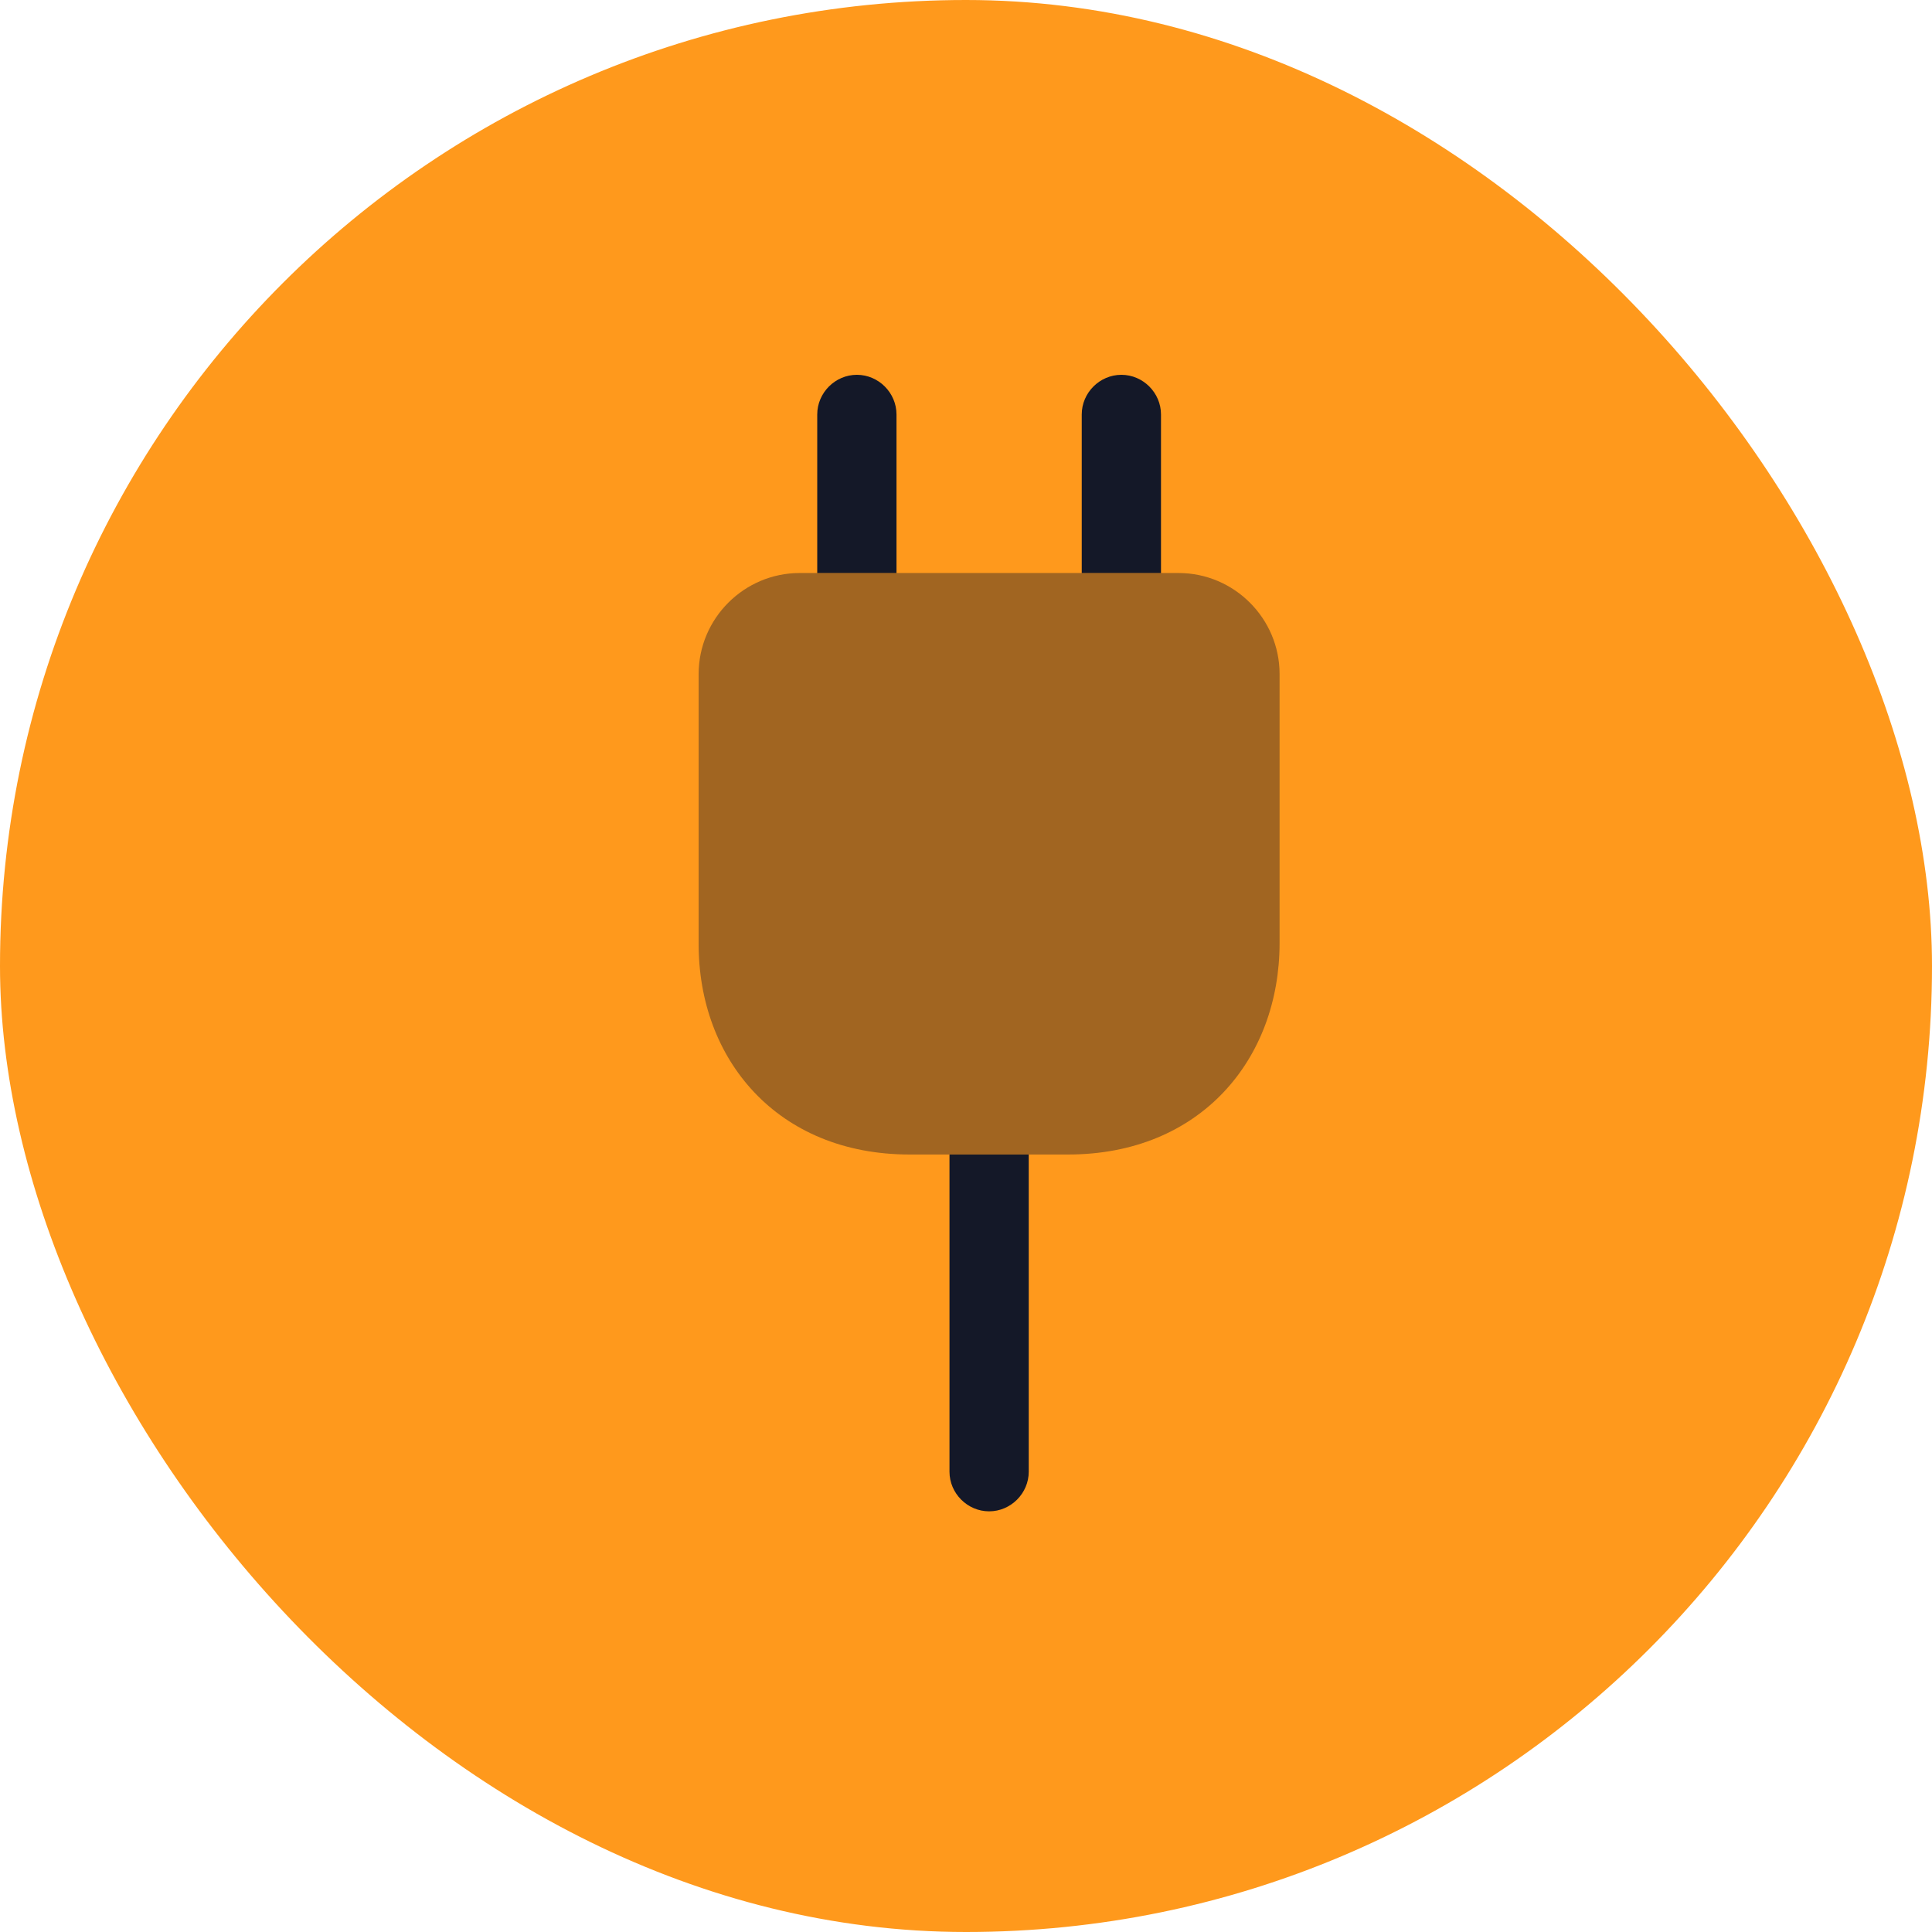
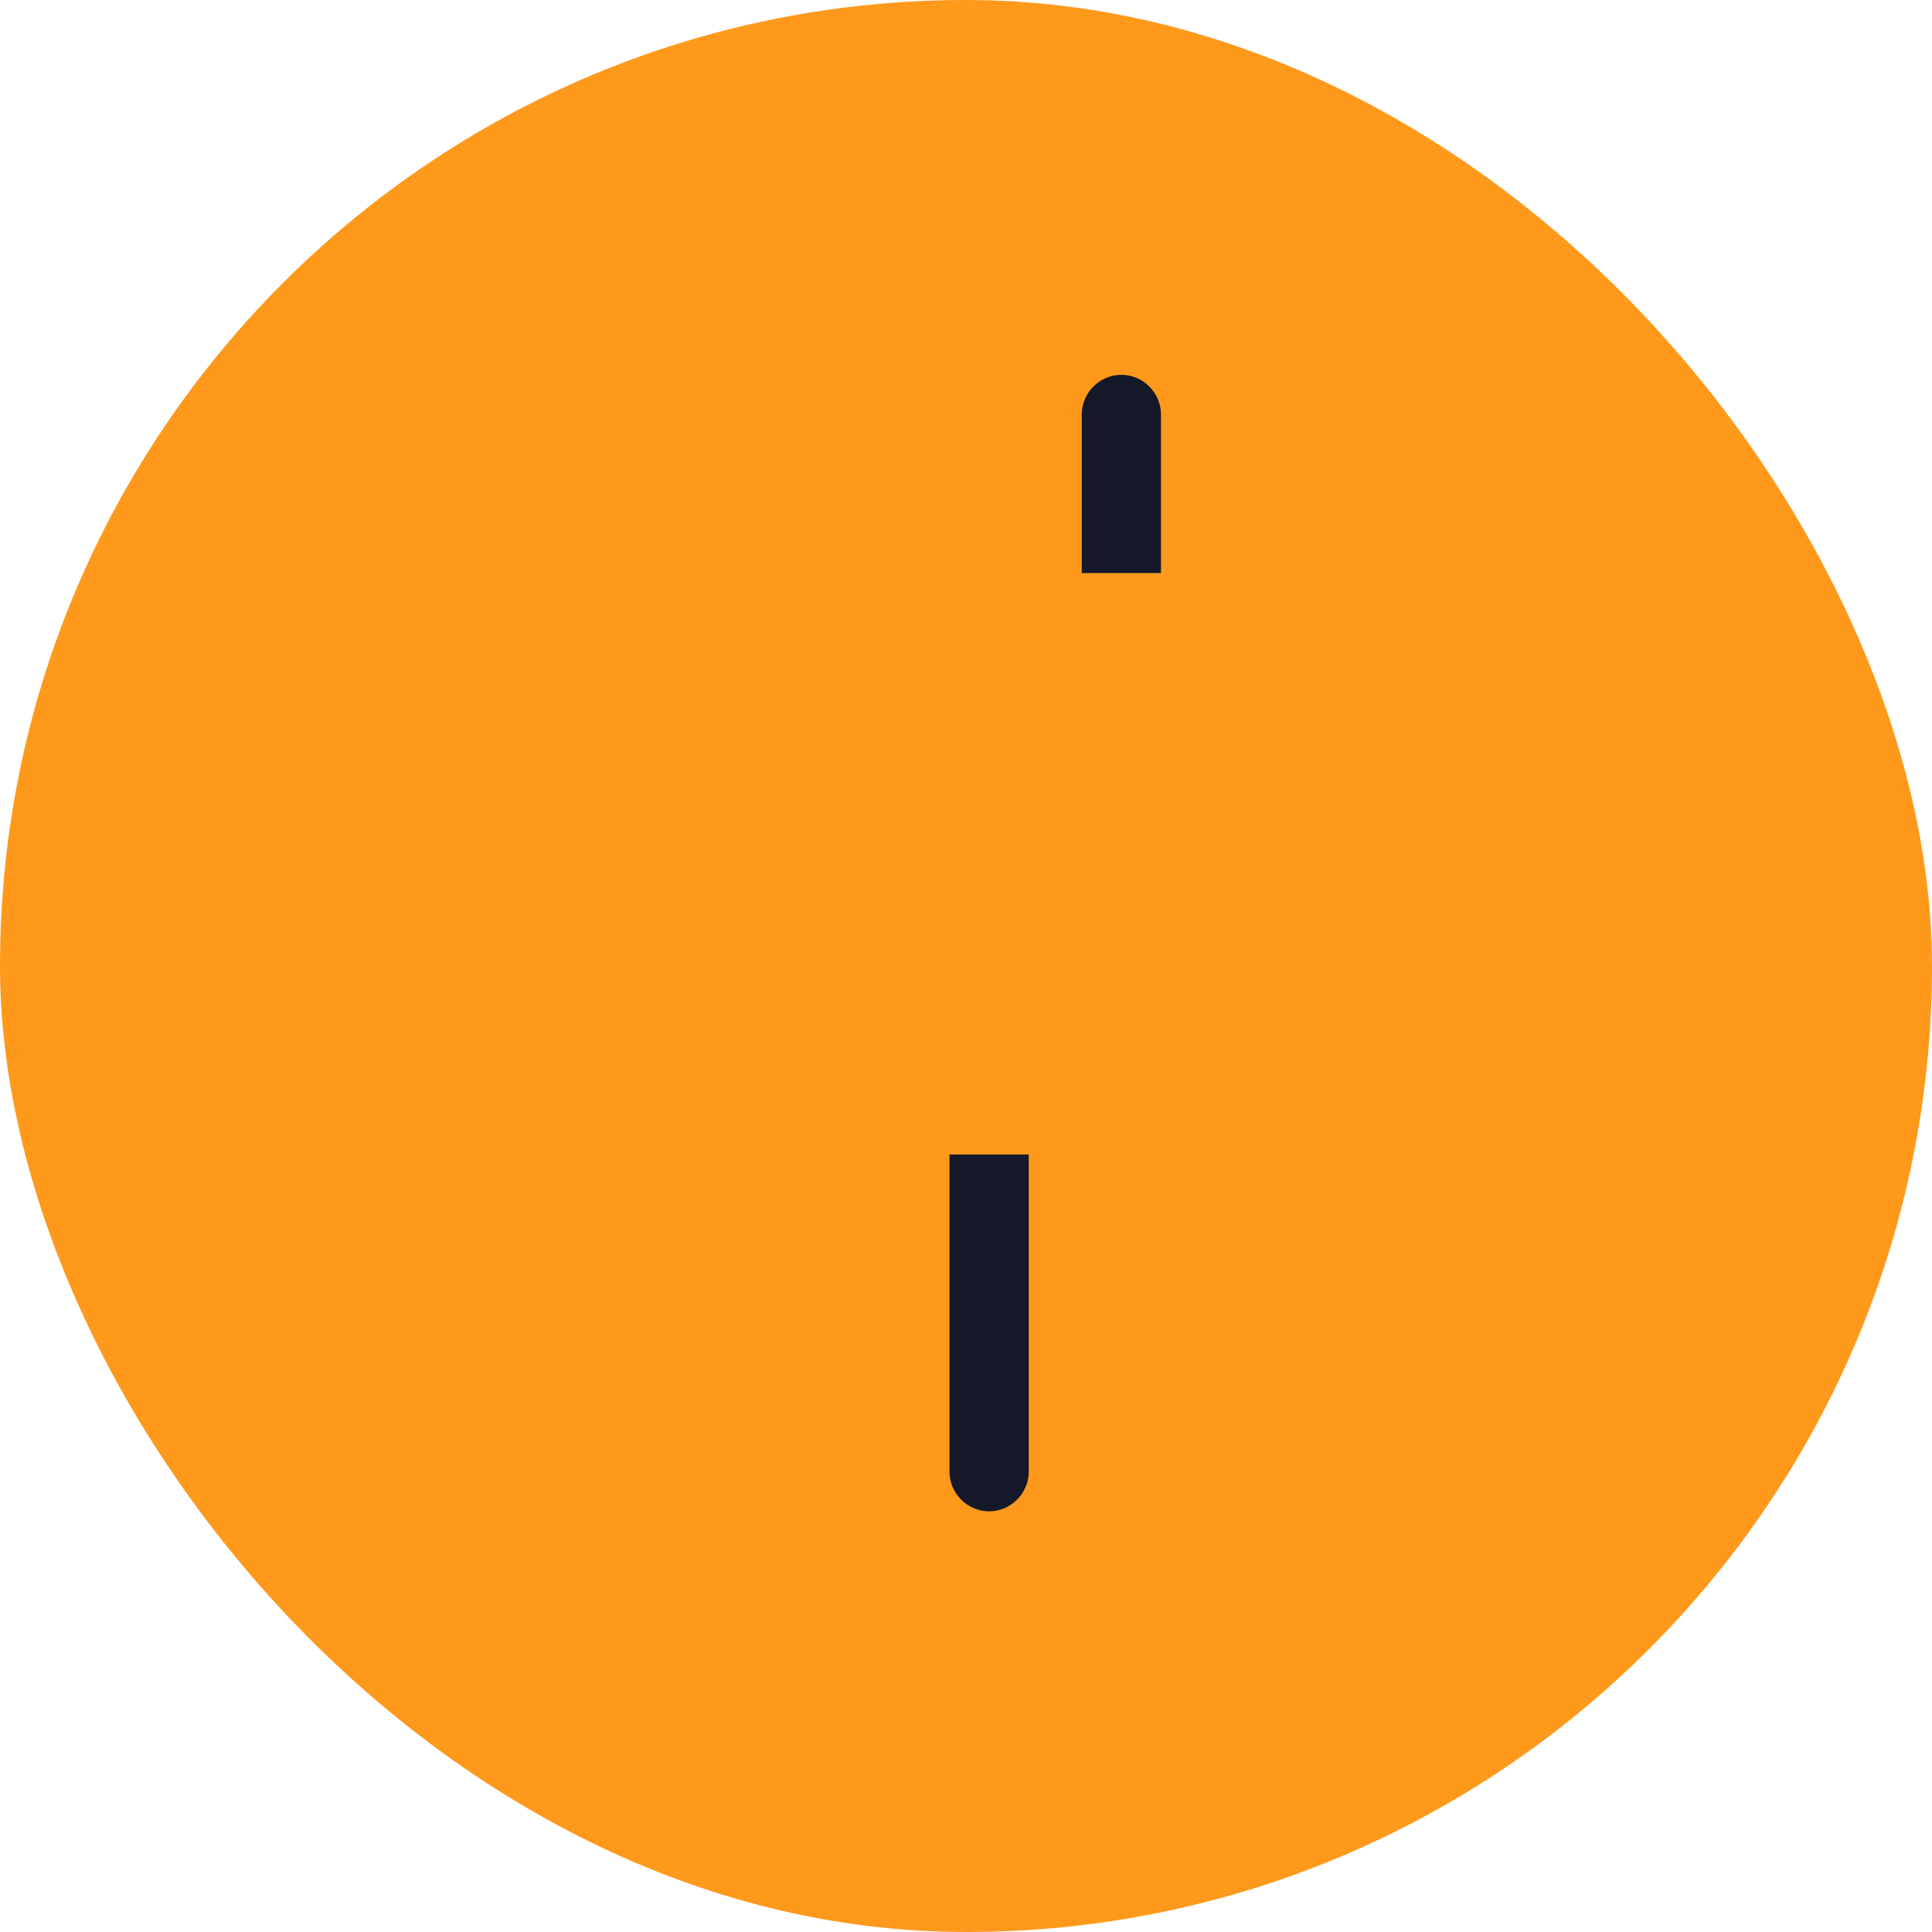
<svg xmlns="http://www.w3.org/2000/svg" width="42" height="42" viewBox="0 0 42 42" fill="none">
  <g clip-path="url(#clip0_1173_4867)">
    <rect width="42" height="42" rx="21" fill="#FF991C" />
-     <path opacity="0.4" d="M19.773 25.098H23.22C26.093 25.098 27.817 23.03 27.817 20.501V14.652C27.817 13.445 26.829 12.457 25.622 12.457H17.383C16.176 12.457 15.188 13.445 15.188 14.652V20.501C15.176 23.03 16.9 25.098 19.773 25.098Z" fill="#141828" />
-     <path d="M19.489 9.01V12.458H17.766V9.01C17.766 8.539 18.156 8.148 18.628 8.148C19.099 8.148 19.489 8.539 19.489 9.01Z" fill="#141828" />
    <path d="M25.239 9.01V12.458H23.516V9.01C23.516 8.539 23.906 8.148 24.378 8.148C24.849 8.148 25.239 8.539 25.239 9.01Z" fill="#141828" />
    <path d="M22.364 25.098V31.993C22.364 32.464 21.974 32.855 21.503 32.855C21.031 32.855 20.641 32.464 20.641 31.993V25.098H22.364Z" fill="#141828" />
  </g>
  <defs>
    <clipPath id="clip0_1173_4867">
      <rect width="42" height="42" rx="21" fill="white" />
    </clipPath>
  </defs>
</svg>